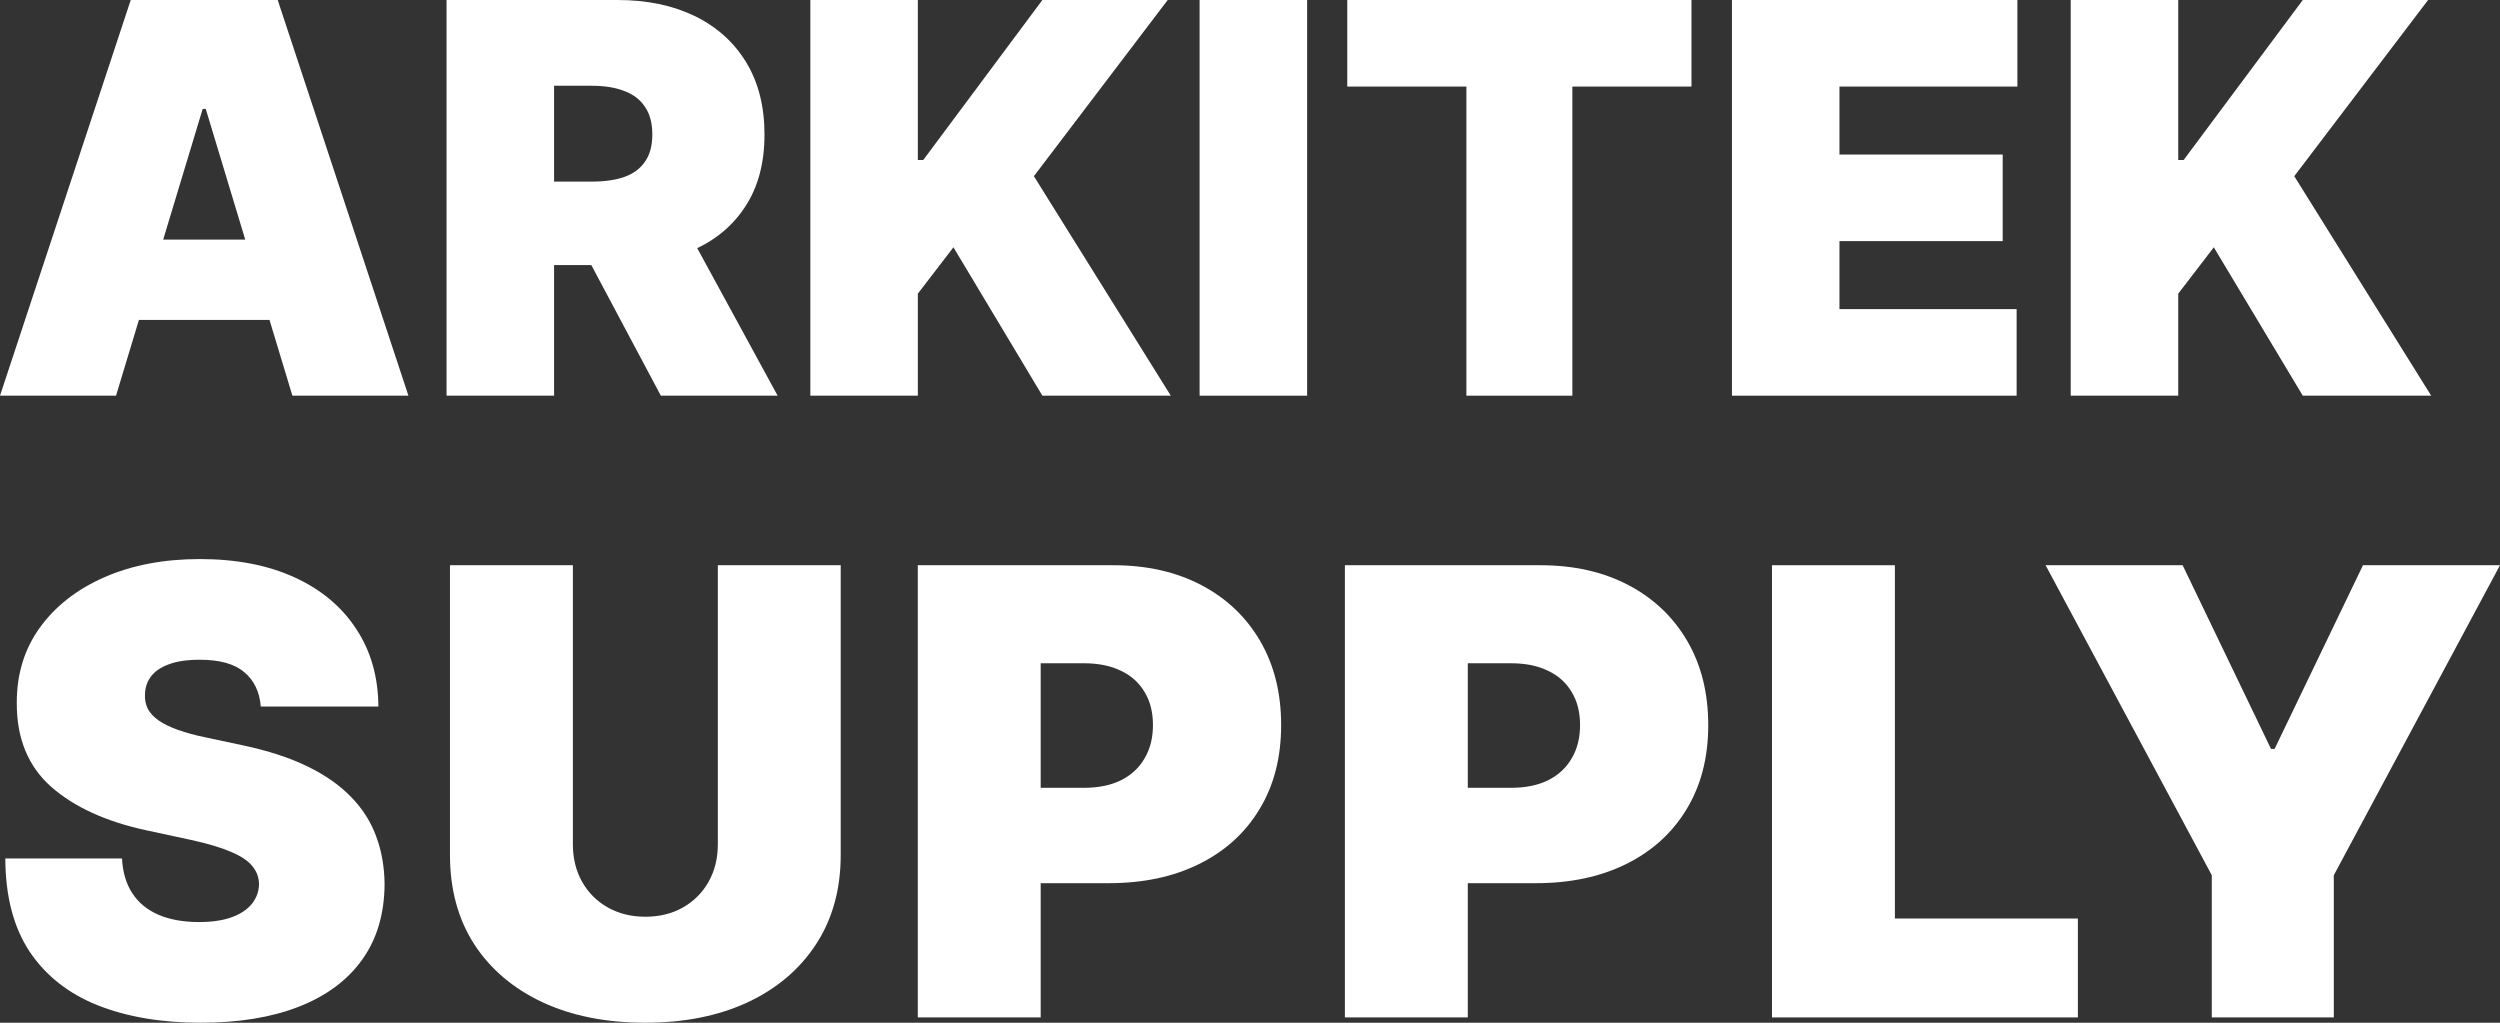
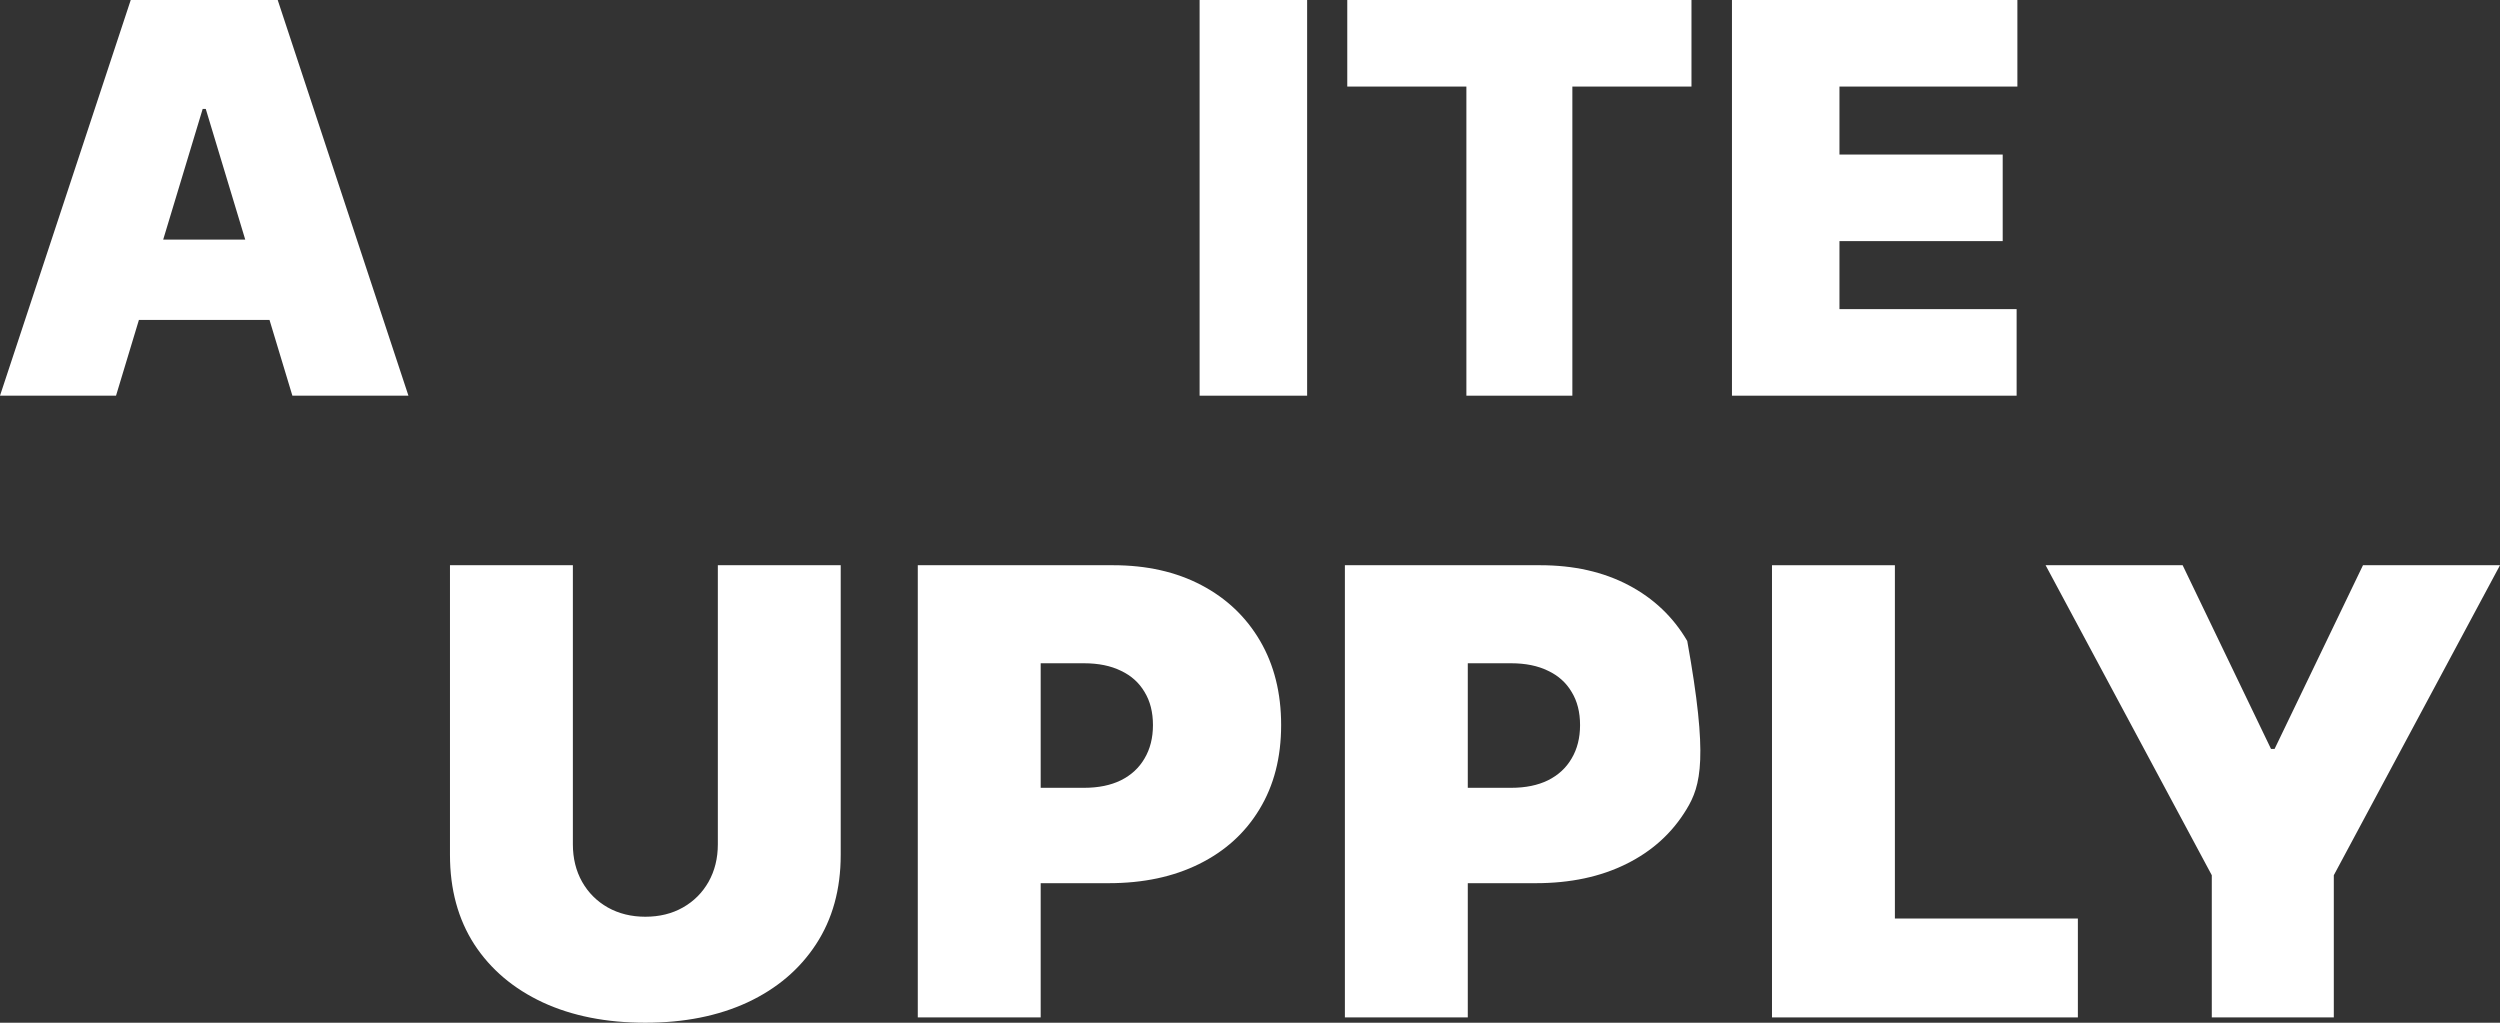
<svg xmlns="http://www.w3.org/2000/svg" width="88" height="36" viewBox="0 0 88 36" fill="none">
  <rect x="0" y="0" width="88" height="36" fill="#333333" stroke="none" />
  <path d="M4.084 13.928H0L4.602 0H9.775L14.377 13.928H10.292L7.243 3.835H7.134L4.084 13.928ZM3.322 8.433H11V11.262H3.322V8.433Z" fill="white" />
-   <path d="M15.719 13.928V0H21.737C22.772 0 23.677 0.188 24.453 0.564C25.229 0.941 25.832 1.483 26.264 2.19C26.695 2.897 26.91 3.745 26.91 4.733C26.91 5.731 26.688 6.572 26.243 7.256C25.803 7.941 25.184 8.458 24.385 8.807C23.591 9.156 22.663 9.33 21.601 9.33H18.007V6.392H20.838C21.283 6.392 21.662 6.338 21.975 6.229C22.293 6.116 22.536 5.937 22.703 5.692C22.876 5.447 22.962 5.128 22.962 4.733C22.962 4.334 22.876 4.01 22.703 3.761C22.536 3.507 22.293 3.321 21.975 3.203C21.662 3.081 21.283 3.019 20.838 3.019H19.504V13.928H15.719ZM23.888 7.535L27.373 13.928H23.262L19.858 7.535H23.888Z" fill="white" />
-   <path d="M28.524 13.928V0H32.308V5.631H32.499L36.692 0H41.103L36.393 6.202L41.212 13.928H36.692L33.561 8.705L32.308 10.337V13.928H28.524Z" fill="white" />
  <path d="M46.011 0V13.928H42.226V0H46.011Z" fill="white" />
  <path d="M47.424 3.047V0H59.54V3.047H55.347V13.928H51.617V3.047H47.424Z" fill="white" />
  <path d="M60.965 13.928V0H71.012V3.047H64.749V5.44H70.495V8.487H64.749V10.881H70.985V13.928H60.965Z" fill="white" />
-   <path d="M72.889 13.928V0H76.674V5.631H76.865L81.058 0H85.469L80.758 6.202L85.578 13.928H81.058L77.926 8.705L76.674 10.337V13.928H72.889Z" fill="white" />
-   <path d="M9.18 24.87C9.138 24.352 8.944 23.948 8.596 23.658C8.254 23.368 7.733 23.223 7.033 23.223C6.587 23.223 6.221 23.277 5.936 23.386C5.656 23.49 5.448 23.632 5.313 23.814C5.179 23.995 5.109 24.202 5.103 24.435C5.093 24.627 5.127 24.8 5.205 24.956C5.288 25.106 5.417 25.244 5.594 25.368C5.77 25.487 5.995 25.596 6.27 25.694C6.545 25.793 6.872 25.881 7.251 25.959L8.558 26.238C9.439 26.425 10.194 26.671 10.821 26.977C11.449 27.282 11.962 27.642 12.362 28.057C12.761 28.466 13.054 28.927 13.241 29.44C13.433 29.953 13.531 30.513 13.537 31.119C13.531 32.166 13.269 33.052 12.751 33.777C12.232 34.503 11.491 35.054 10.526 35.433C9.566 35.811 8.412 36 7.064 36C5.679 36 4.471 35.795 3.439 35.386C2.412 34.977 1.613 34.347 1.042 33.497C0.477 32.642 0.192 31.549 0.187 30.218H4.294C4.32 30.705 4.442 31.114 4.66 31.446C4.878 31.777 5.184 32.029 5.578 32.2C5.977 32.37 6.452 32.456 7.002 32.456C7.463 32.456 7.85 32.399 8.161 32.285C8.472 32.171 8.708 32.013 8.869 31.811C9.03 31.609 9.112 31.378 9.118 31.119C9.112 30.876 9.032 30.663 8.877 30.482C8.726 30.295 8.477 30.13 8.13 29.985C7.782 29.834 7.313 29.694 6.722 29.565L5.135 29.223C3.724 28.917 2.611 28.407 1.797 27.692C0.988 26.971 0.586 25.99 0.591 24.746C0.586 23.736 0.856 22.852 1.4 22.096C1.95 21.334 2.71 20.741 3.68 20.316C4.655 19.891 5.772 19.679 7.033 19.679C8.319 19.679 9.431 19.894 10.37 20.324C11.309 20.754 12.032 21.36 12.541 22.142C13.054 22.92 13.313 23.829 13.319 24.87H9.18Z" fill="white" />
  <path d="M25.268 19.896H29.593V30.093C29.593 31.306 29.303 32.355 28.722 33.241C28.146 34.122 27.343 34.803 26.31 35.285C25.278 35.762 24.08 36 22.716 36C21.342 36 20.139 35.762 19.107 35.285C18.074 34.803 17.27 34.122 16.695 33.241C16.124 32.355 15.839 31.306 15.839 30.093V19.896H20.165V29.72C20.165 30.212 20.273 30.653 20.491 31.041C20.709 31.425 21.01 31.725 21.394 31.943C21.783 32.161 22.224 32.269 22.716 32.269C23.214 32.269 23.655 32.161 24.039 31.943C24.423 31.725 24.723 31.425 24.941 31.041C25.159 30.653 25.268 30.212 25.268 29.72V19.896Z" fill="white" />
  <path d="M32.306 35.813V19.896H39.184C40.366 19.896 41.401 20.13 42.288 20.596C43.175 21.062 43.864 21.718 44.357 22.562C44.85 23.407 45.096 24.394 45.096 25.523C45.096 26.663 44.842 27.65 44.334 28.485C43.831 29.319 43.123 29.961 42.21 30.412C41.302 30.863 40.242 31.088 39.028 31.088H34.92V27.731H38.157C38.665 27.731 39.098 27.642 39.456 27.466C39.819 27.285 40.096 27.029 40.288 26.697C40.485 26.365 40.584 25.974 40.584 25.523C40.584 25.067 40.485 24.679 40.288 24.358C40.096 24.031 39.819 23.782 39.456 23.611C39.098 23.435 38.665 23.347 38.157 23.347H36.632V35.813H32.306Z" fill="white" />
-   <path d="M47.34 35.813V19.896H54.217C55.4 19.896 56.435 20.13 57.322 20.596C58.208 21.062 58.898 21.718 59.391 22.562C59.884 23.407 60.13 24.394 60.13 25.523C60.13 26.663 59.876 27.65 59.367 28.485C58.864 29.319 58.157 29.961 57.244 30.412C56.336 30.863 55.276 31.088 54.062 31.088H49.954V27.731H53.191C53.699 27.731 54.132 27.642 54.49 27.466C54.853 27.285 55.13 27.029 55.322 26.697C55.519 26.365 55.618 25.974 55.618 25.523C55.618 25.067 55.519 24.679 55.322 24.358C55.13 24.031 54.853 23.782 54.49 23.611C54.132 23.435 53.699 23.347 53.191 23.347H51.666V35.813H47.34Z" fill="white" />
+   <path d="M47.34 35.813V19.896H54.217C55.4 19.896 56.435 20.13 57.322 20.596C58.208 21.062 58.898 21.718 59.391 22.562C60.13 26.663 59.876 27.65 59.367 28.485C58.864 29.319 58.157 29.961 57.244 30.412C56.336 30.863 55.276 31.088 54.062 31.088H49.954V27.731H53.191C53.699 27.731 54.132 27.642 54.49 27.466C54.853 27.285 55.13 27.029 55.322 26.697C55.519 26.365 55.618 25.974 55.618 25.523C55.618 25.067 55.519 24.679 55.322 24.358C55.13 24.031 54.853 23.782 54.49 23.611C54.132 23.435 53.699 23.347 53.191 23.347H51.666V35.813H47.34Z" fill="white" />
  <path d="M62.374 35.813V19.896H66.7V32.332H73.141V35.813H62.374Z" fill="white" />
  <path d="M72.005 19.896H76.829L79.94 26.363H80.065L83.177 19.896H88L82.15 30.808V35.813H77.855V30.808L72.005 19.896Z" fill="white" />
</svg>